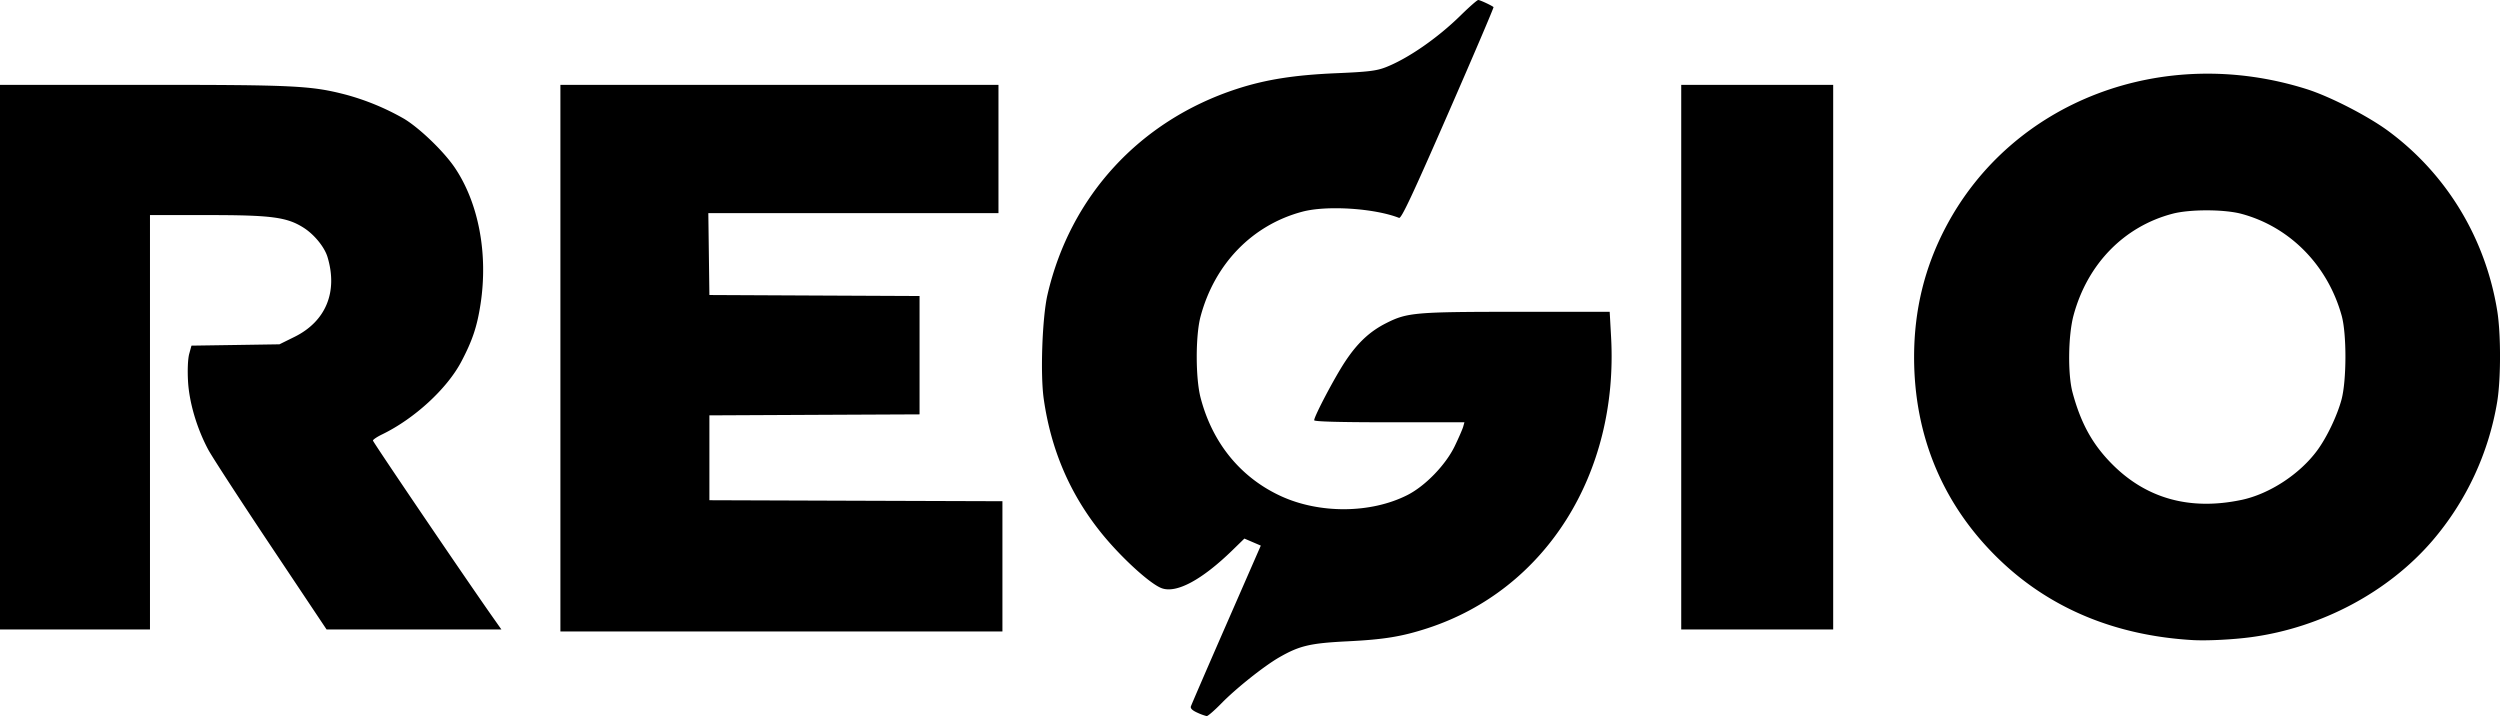
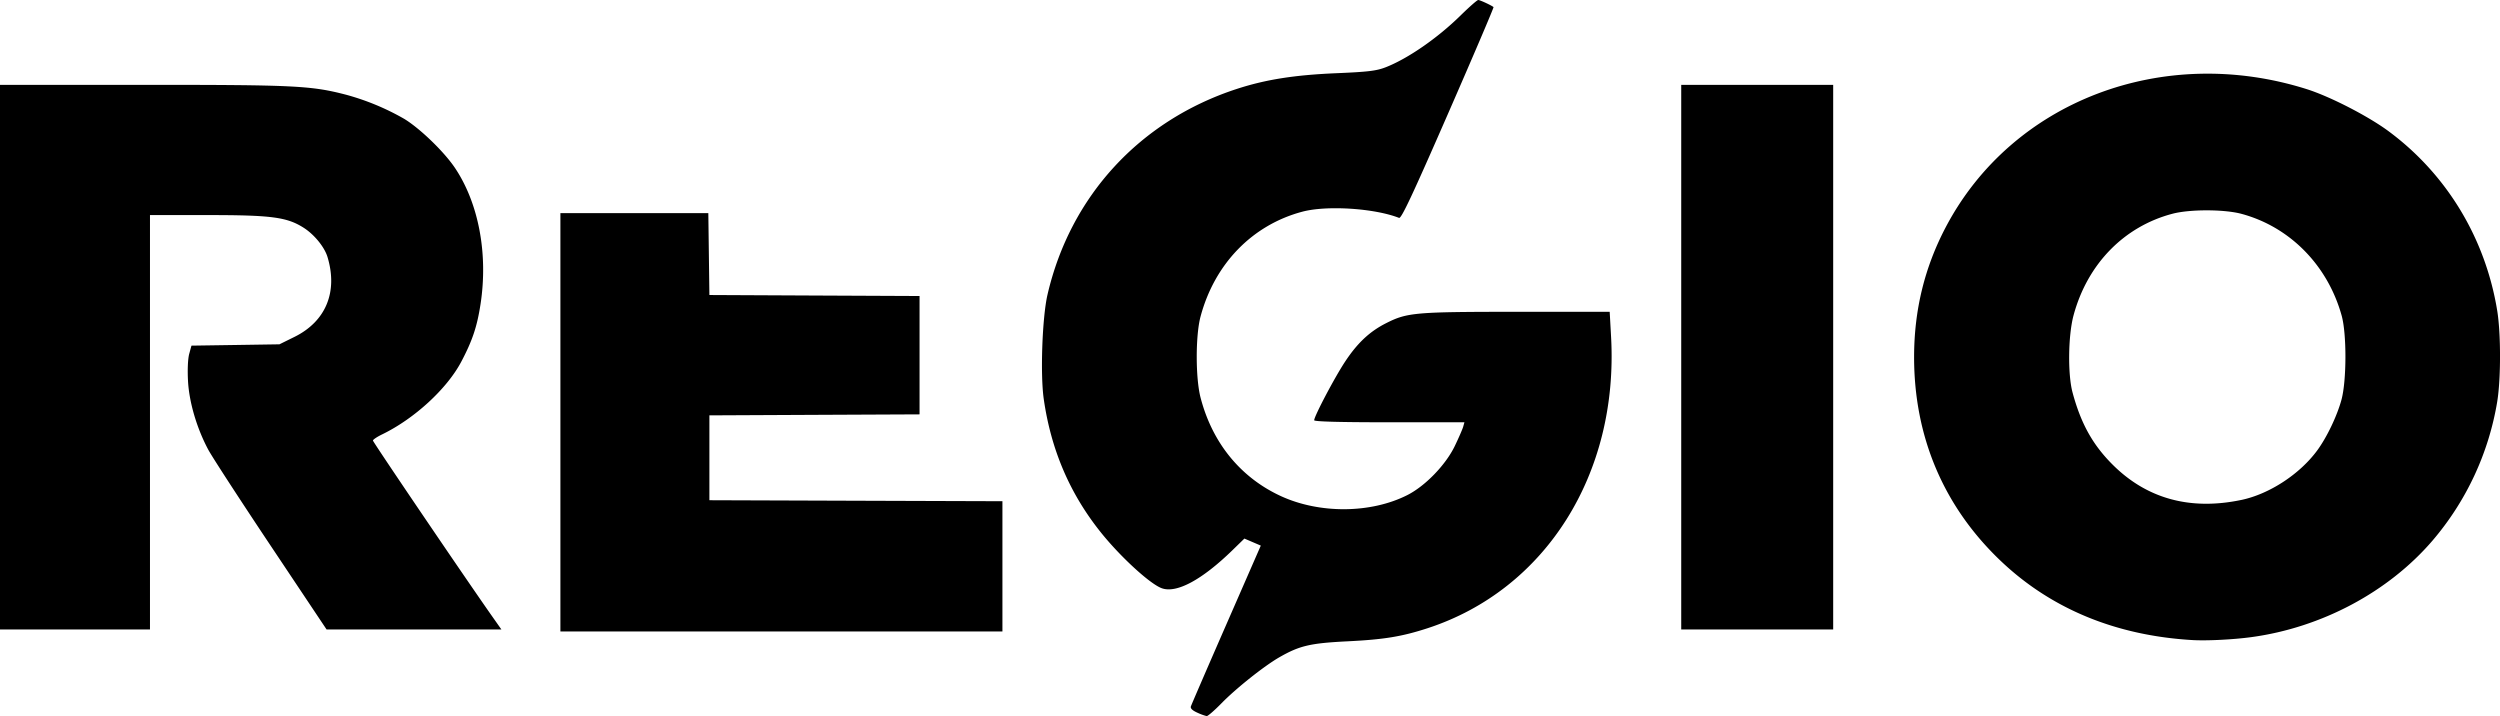
<svg xmlns="http://www.w3.org/2000/svg" width="405.42" height="116.131" viewBox="0 0 107.267 30.726">
-   <path d="M51.373 30.578c-.211-.094-.303-.183-.276-.268.022-.07.706-1.652 1.52-3.514l1.48-3.386-.352-.151-.352-.151-.513.5c-1.316 1.28-2.412 1.867-3.043 1.627-.51-.194-1.772-1.353-2.605-2.394-1.33-1.66-2.136-3.543-2.448-5.722-.152-1.058-.064-3.5.16-4.472.977-4.227 3.958-7.47 8.117-8.829 1.24-.405 2.481-.601 4.284-.677 1.352-.057 1.705-.1 2.098-.25.957-.37 2.237-1.254 3.234-2.235.367-.36.704-.656.75-.656.073 0 .575.233.656.305.018.016-.858 2.068-1.947 4.56-1.548 3.543-2.008 4.522-2.107 4.484-1.058-.414-3.1-.545-4.149-.266-2.15.572-3.767 2.239-4.37 4.506-.216.815-.215 2.634.002 3.471.503 1.94 1.714 3.427 3.442 4.224 1.662.767 3.859.752 5.426-.039.774-.39 1.653-1.3 2.042-2.11.168-.35.33-.721.359-.826l.053-.19h-3.223c-2.13 0-3.223-.03-3.223-.087 0-.172.877-1.836 1.323-2.51.53-.804 1.057-1.298 1.757-1.652.911-.461 1.236-.49 5.609-.491l3.99-.001.06 1.087c.324 5.865-2.808 10.835-7.87 12.489-1.106.36-1.864.485-3.43.563-1.609.08-2.06.186-2.927.681-.651.373-1.848 1.323-2.489 1.977-.301.308-.587.556-.635.551a2.3 2.3 0 01-.403-.148zm42.692-3.115c-3.284-.194-6.063-1.343-8.224-3.4-2.447-2.328-3.718-5.326-3.713-8.759.003-2.002.45-3.829 1.358-5.557 2.84-5.404 9.306-7.876 15.49-5.922 1 .317 2.627 1.153 3.507 1.803 2.496 1.846 4.16 4.596 4.665 7.704.16.981.16 2.92 0 3.9a12.242 12.242 0 01-2.78 5.967c-1.89 2.2-4.754 3.727-7.763 4.137-.785.107-1.922.164-2.54.127zm2.098-6.011c1.204-.251 2.512-1.105 3.264-2.129.414-.564.852-1.482 1.04-2.178.22-.82.225-2.81.008-3.596-.597-2.16-2.217-3.81-4.294-4.372-.738-.2-2.217-.203-2.963-.007-2.087.548-3.658 2.162-4.25 4.366-.23.857-.252 2.518-.042 3.302.356 1.328.861 2.24 1.716 3.094 1.465 1.465 3.326 1.978 5.52 1.52zm-72.118-6.085V3.641h18.796v5.503H30.392l.023 1.757.023 1.757 4.508.022 4.509.021v5.078l-4.509.021-4.508.022v3.641l6.286.022 6.287.021v5.587H24.045zM0 15.325V3.64h6.134c6.527 0 7.21.033 8.725.427a10.6 10.6 0 012.473 1.026c.678.406 1.735 1.427 2.2 2.128 1.01 1.517 1.413 3.68 1.088 5.817-.148.97-.348 1.57-.827 2.479-.613 1.163-2.009 2.446-3.391 3.118-.22.106-.4.227-.4.268 0 .063 4.012 5.977 5.139 7.576l.373.529h-3.75l-3.752-.001-2.388-3.577c-1.313-1.967-2.52-3.824-2.683-4.127-.494-.92-.825-2.04-.874-2.96-.026-.482-.005-.95.052-1.16l.096-.353 1.888-.028 1.887-.029.648-.32c1.345-.665 1.866-1.93 1.414-3.427-.13-.43-.572-.97-1.032-1.26-.715-.451-1.377-.538-4.101-.538H6.435v17.78H0zm72.136 0V3.64h6.52v23.368h-6.52z" />
+   <path d="M51.373 30.578c-.211-.094-.303-.183-.276-.268.022-.07.706-1.652 1.52-3.514l1.48-3.386-.352-.151-.352-.151-.513.5c-1.316 1.28-2.412 1.867-3.043 1.627-.51-.194-1.772-1.353-2.605-2.394-1.33-1.66-2.136-3.543-2.448-5.722-.152-1.058-.064-3.5.16-4.472.977-4.227 3.958-7.47 8.117-8.829 1.24-.405 2.481-.601 4.284-.677 1.352-.057 1.705-.1 2.098-.25.957-.37 2.237-1.254 3.234-2.235.367-.36.704-.656.75-.656.073 0 .575.233.656.305.018.016-.858 2.068-1.947 4.56-1.548 3.543-2.008 4.522-2.107 4.484-1.058-.414-3.1-.545-4.149-.266-2.15.572-3.767 2.239-4.37 4.506-.216.815-.215 2.634.002 3.471.503 1.94 1.714 3.427 3.442 4.224 1.662.767 3.859.752 5.426-.039.774-.39 1.653-1.3 2.042-2.11.168-.35.33-.721.359-.826l.053-.19h-3.223c-2.13 0-3.223-.03-3.223-.087 0-.172.877-1.836 1.323-2.51.53-.804 1.057-1.298 1.757-1.652.911-.461 1.236-.49 5.609-.491l3.99-.001.06 1.087c.324 5.865-2.808 10.835-7.87 12.489-1.106.36-1.864.485-3.43.563-1.609.08-2.06.186-2.927.681-.651.373-1.848 1.323-2.489 1.977-.301.308-.587.556-.635.551a2.3 2.3 0 01-.403-.148zm42.692-3.115c-3.284-.194-6.063-1.343-8.224-3.4-2.447-2.328-3.718-5.326-3.713-8.759.003-2.002.45-3.829 1.358-5.557 2.84-5.404 9.306-7.876 15.49-5.922 1 .317 2.627 1.153 3.507 1.803 2.496 1.846 4.16 4.596 4.665 7.704.16.981.16 2.92 0 3.9a12.242 12.242 0 01-2.78 5.967c-1.89 2.2-4.754 3.727-7.763 4.137-.785.107-1.922.164-2.54.127zm2.098-6.011c1.204-.251 2.512-1.105 3.264-2.129.414-.564.852-1.482 1.04-2.178.22-.82.225-2.81.008-3.596-.597-2.16-2.217-3.81-4.294-4.372-.738-.2-2.217-.203-2.963-.007-2.087.548-3.658 2.162-4.25 4.366-.23.857-.252 2.518-.042 3.302.356 1.328.861 2.24 1.716 3.094 1.465 1.465 3.326 1.978 5.52 1.52zm-72.118-6.085V3.641v5.503H30.392l.023 1.757.023 1.757 4.508.022 4.509.021v5.078l-4.509.021-4.508.022v3.641l6.286.022 6.287.021v5.587H24.045zM0 15.325V3.64h6.134c6.527 0 7.21.033 8.725.427a10.6 10.6 0 012.473 1.026c.678.406 1.735 1.427 2.2 2.128 1.01 1.517 1.413 3.68 1.088 5.817-.148.97-.348 1.57-.827 2.479-.613 1.163-2.009 2.446-3.391 3.118-.22.106-.4.227-.4.268 0 .063 4.012 5.977 5.139 7.576l.373.529h-3.75l-3.752-.001-2.388-3.577c-1.313-1.967-2.52-3.824-2.683-4.127-.494-.92-.825-2.04-.874-2.96-.026-.482-.005-.95.052-1.16l.096-.353 1.888-.028 1.887-.029.648-.32c1.345-.665 1.866-1.93 1.414-3.427-.13-.43-.572-.97-1.032-1.26-.715-.451-1.377-.538-4.101-.538H6.435v17.78H0zm72.136 0V3.64h6.52v23.368h-6.52z" />
</svg>